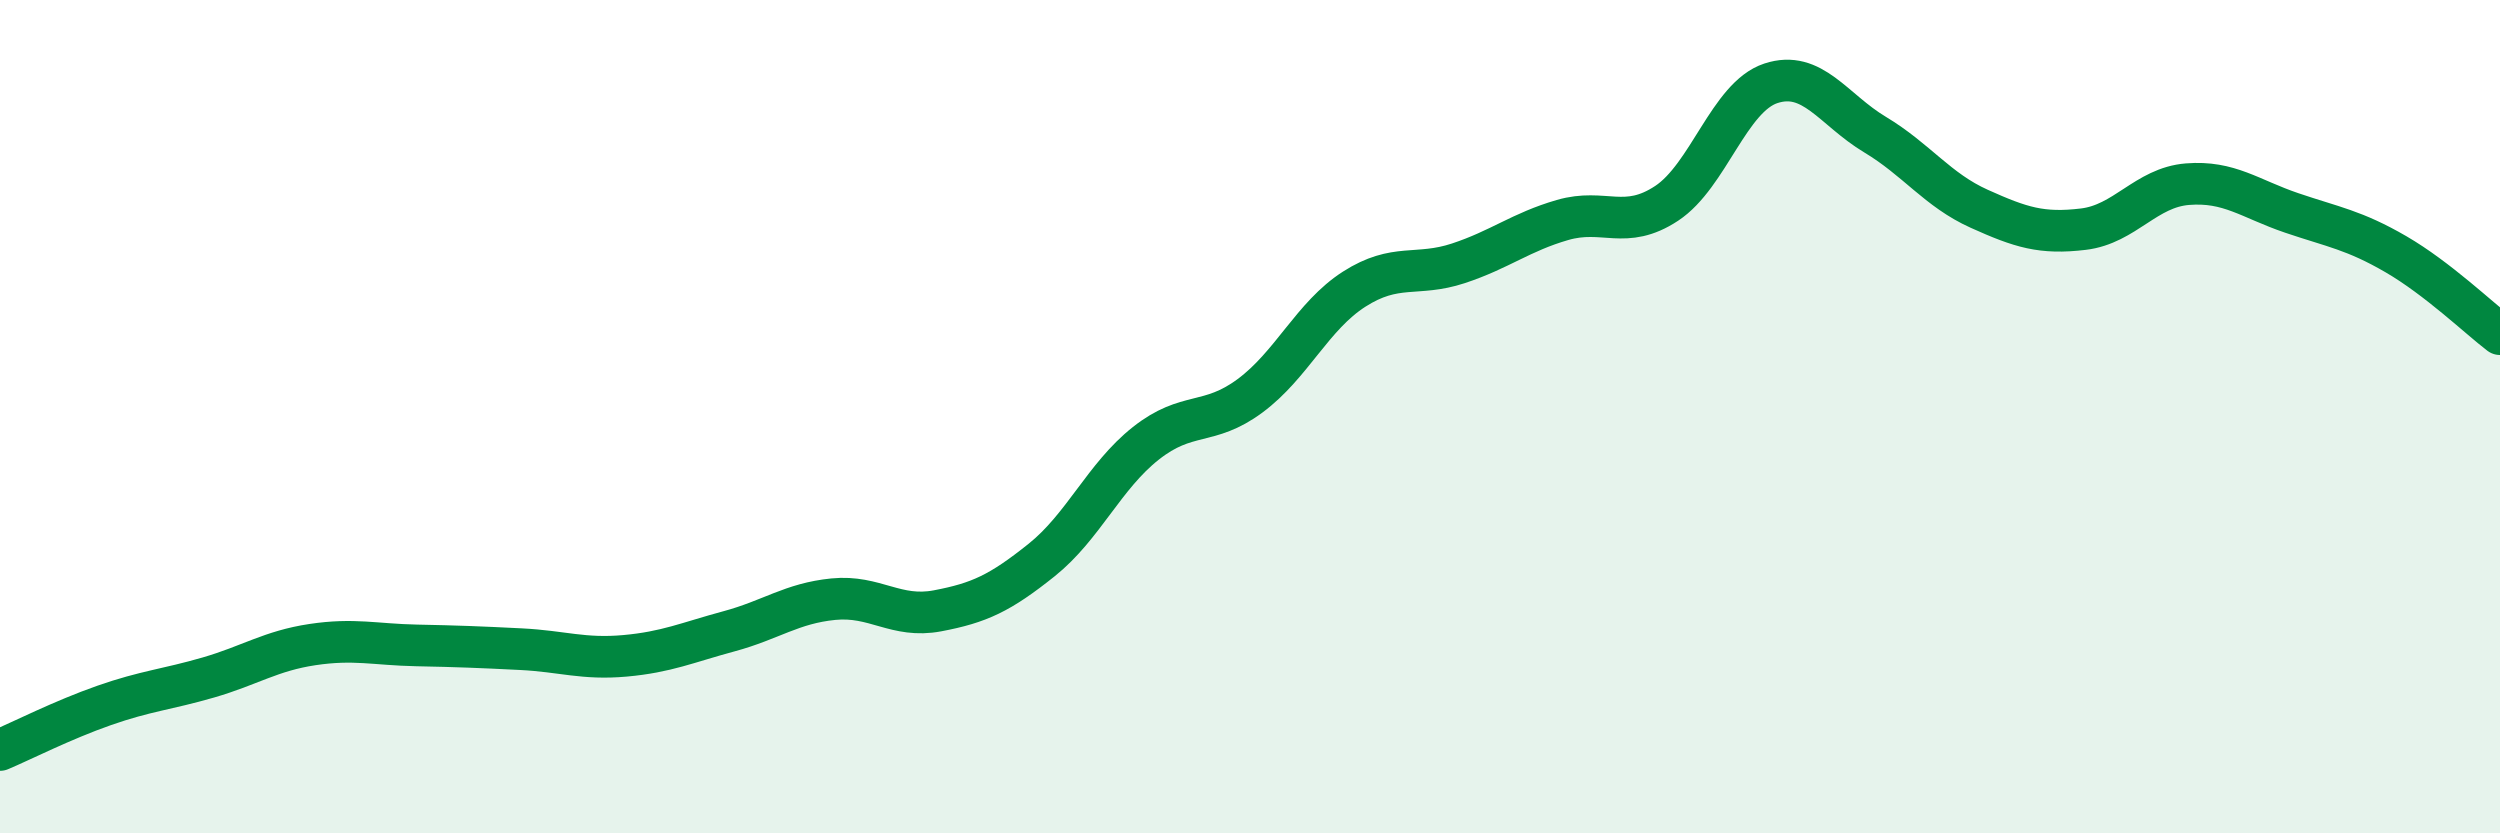
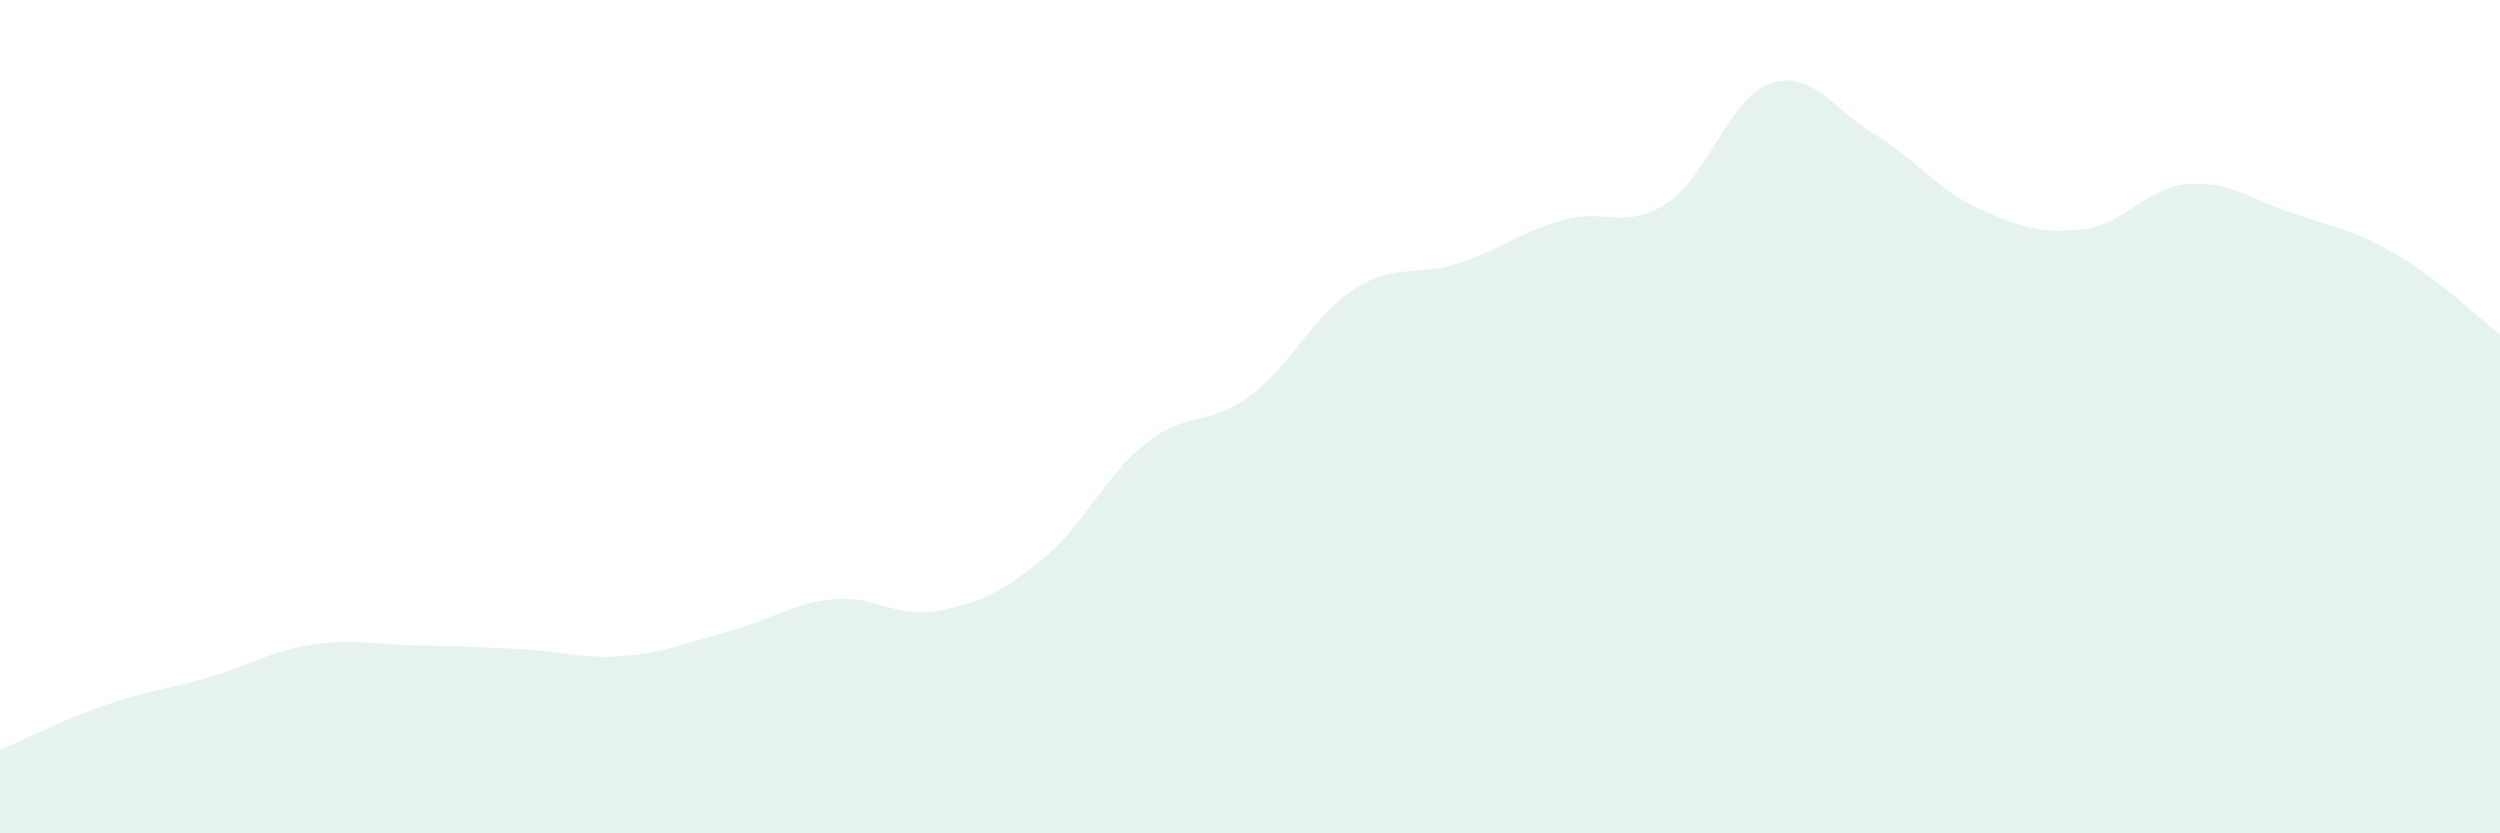
<svg xmlns="http://www.w3.org/2000/svg" width="60" height="20" viewBox="0 0 60 20">
  <path d="M 0,18 C 0.5,17.79 1.5,17.28 2.5,16.93 C 3.5,16.58 4,16.55 5,16.26 C 6,15.97 6.5,15.62 7.5,15.47 C 8.5,15.32 9,15.47 10,15.49 C 11,15.51 11.5,15.53 12.5,15.58 C 13.5,15.63 14,15.83 15,15.74 C 16,15.65 16.5,15.42 17.5,15.15 C 18.5,14.88 19,14.48 20,14.38 C 21,14.28 21.5,14.85 22.5,14.66 C 23.5,14.47 24,14.24 25,13.44 C 26,12.64 26.5,11.43 27.5,10.64 C 28.5,9.85 29,10.24 30,9.5 C 31,8.76 31.5,7.58 32.5,6.94 C 33.5,6.3 34,6.65 35,6.32 C 36,5.99 36.5,5.57 37.5,5.28 C 38.5,4.99 39,5.54 40,4.88 C 41,4.22 41.5,2.33 42.5,2 C 43.5,1.67 44,2.63 45,3.23 C 46,3.83 46.5,4.56 47.5,5.01 C 48.5,5.46 49,5.62 50,5.5 C 51,5.38 51.5,4.5 52.5,4.42 C 53.5,4.34 54,4.77 55,5.11 C 56,5.45 56.5,5.52 57.5,6.1 C 58.5,6.68 59.5,7.64 60,8.02L60 20L0 20Z" fill="#008740" opacity="0.1" stroke-linecap="round" stroke-linejoin="round" />
-   <path d="M 0,18 C 0.5,17.79 1.5,17.28 2.5,16.93 C 3.5,16.58 4,16.55 5,16.26 C 6,15.97 6.5,15.62 7.5,15.47 C 8.5,15.32 9,15.47 10,15.49 C 11,15.51 11.5,15.53 12.5,15.58 C 13.5,15.63 14,15.83 15,15.74 C 16,15.65 16.5,15.42 17.5,15.15 C 18.5,14.88 19,14.48 20,14.38 C 21,14.28 21.5,14.85 22.5,14.66 C 23.5,14.47 24,14.24 25,13.44 C 26,12.64 26.5,11.43 27.5,10.64 C 28.5,9.85 29,10.24 30,9.5 C 31,8.76 31.5,7.58 32.5,6.94 C 33.5,6.3 34,6.65 35,6.32 C 36,5.99 36.5,5.57 37.5,5.28 C 38.5,4.99 39,5.54 40,4.88 C 41,4.22 41.5,2.33 42.5,2 C 43.5,1.67 44,2.63 45,3.23 C 46,3.83 46.5,4.56 47.5,5.01 C 48.5,5.46 49,5.62 50,5.5 C 51,5.38 51.5,4.5 52.5,4.42 C 53.5,4.34 54,4.77 55,5.11 C 56,5.45 56.5,5.52 57.5,6.1 C 58.5,6.68 59.5,7.64 60,8.02" stroke="#008740" stroke-width="1" fill="none" stroke-linecap="round" stroke-linejoin="round" />
</svg>